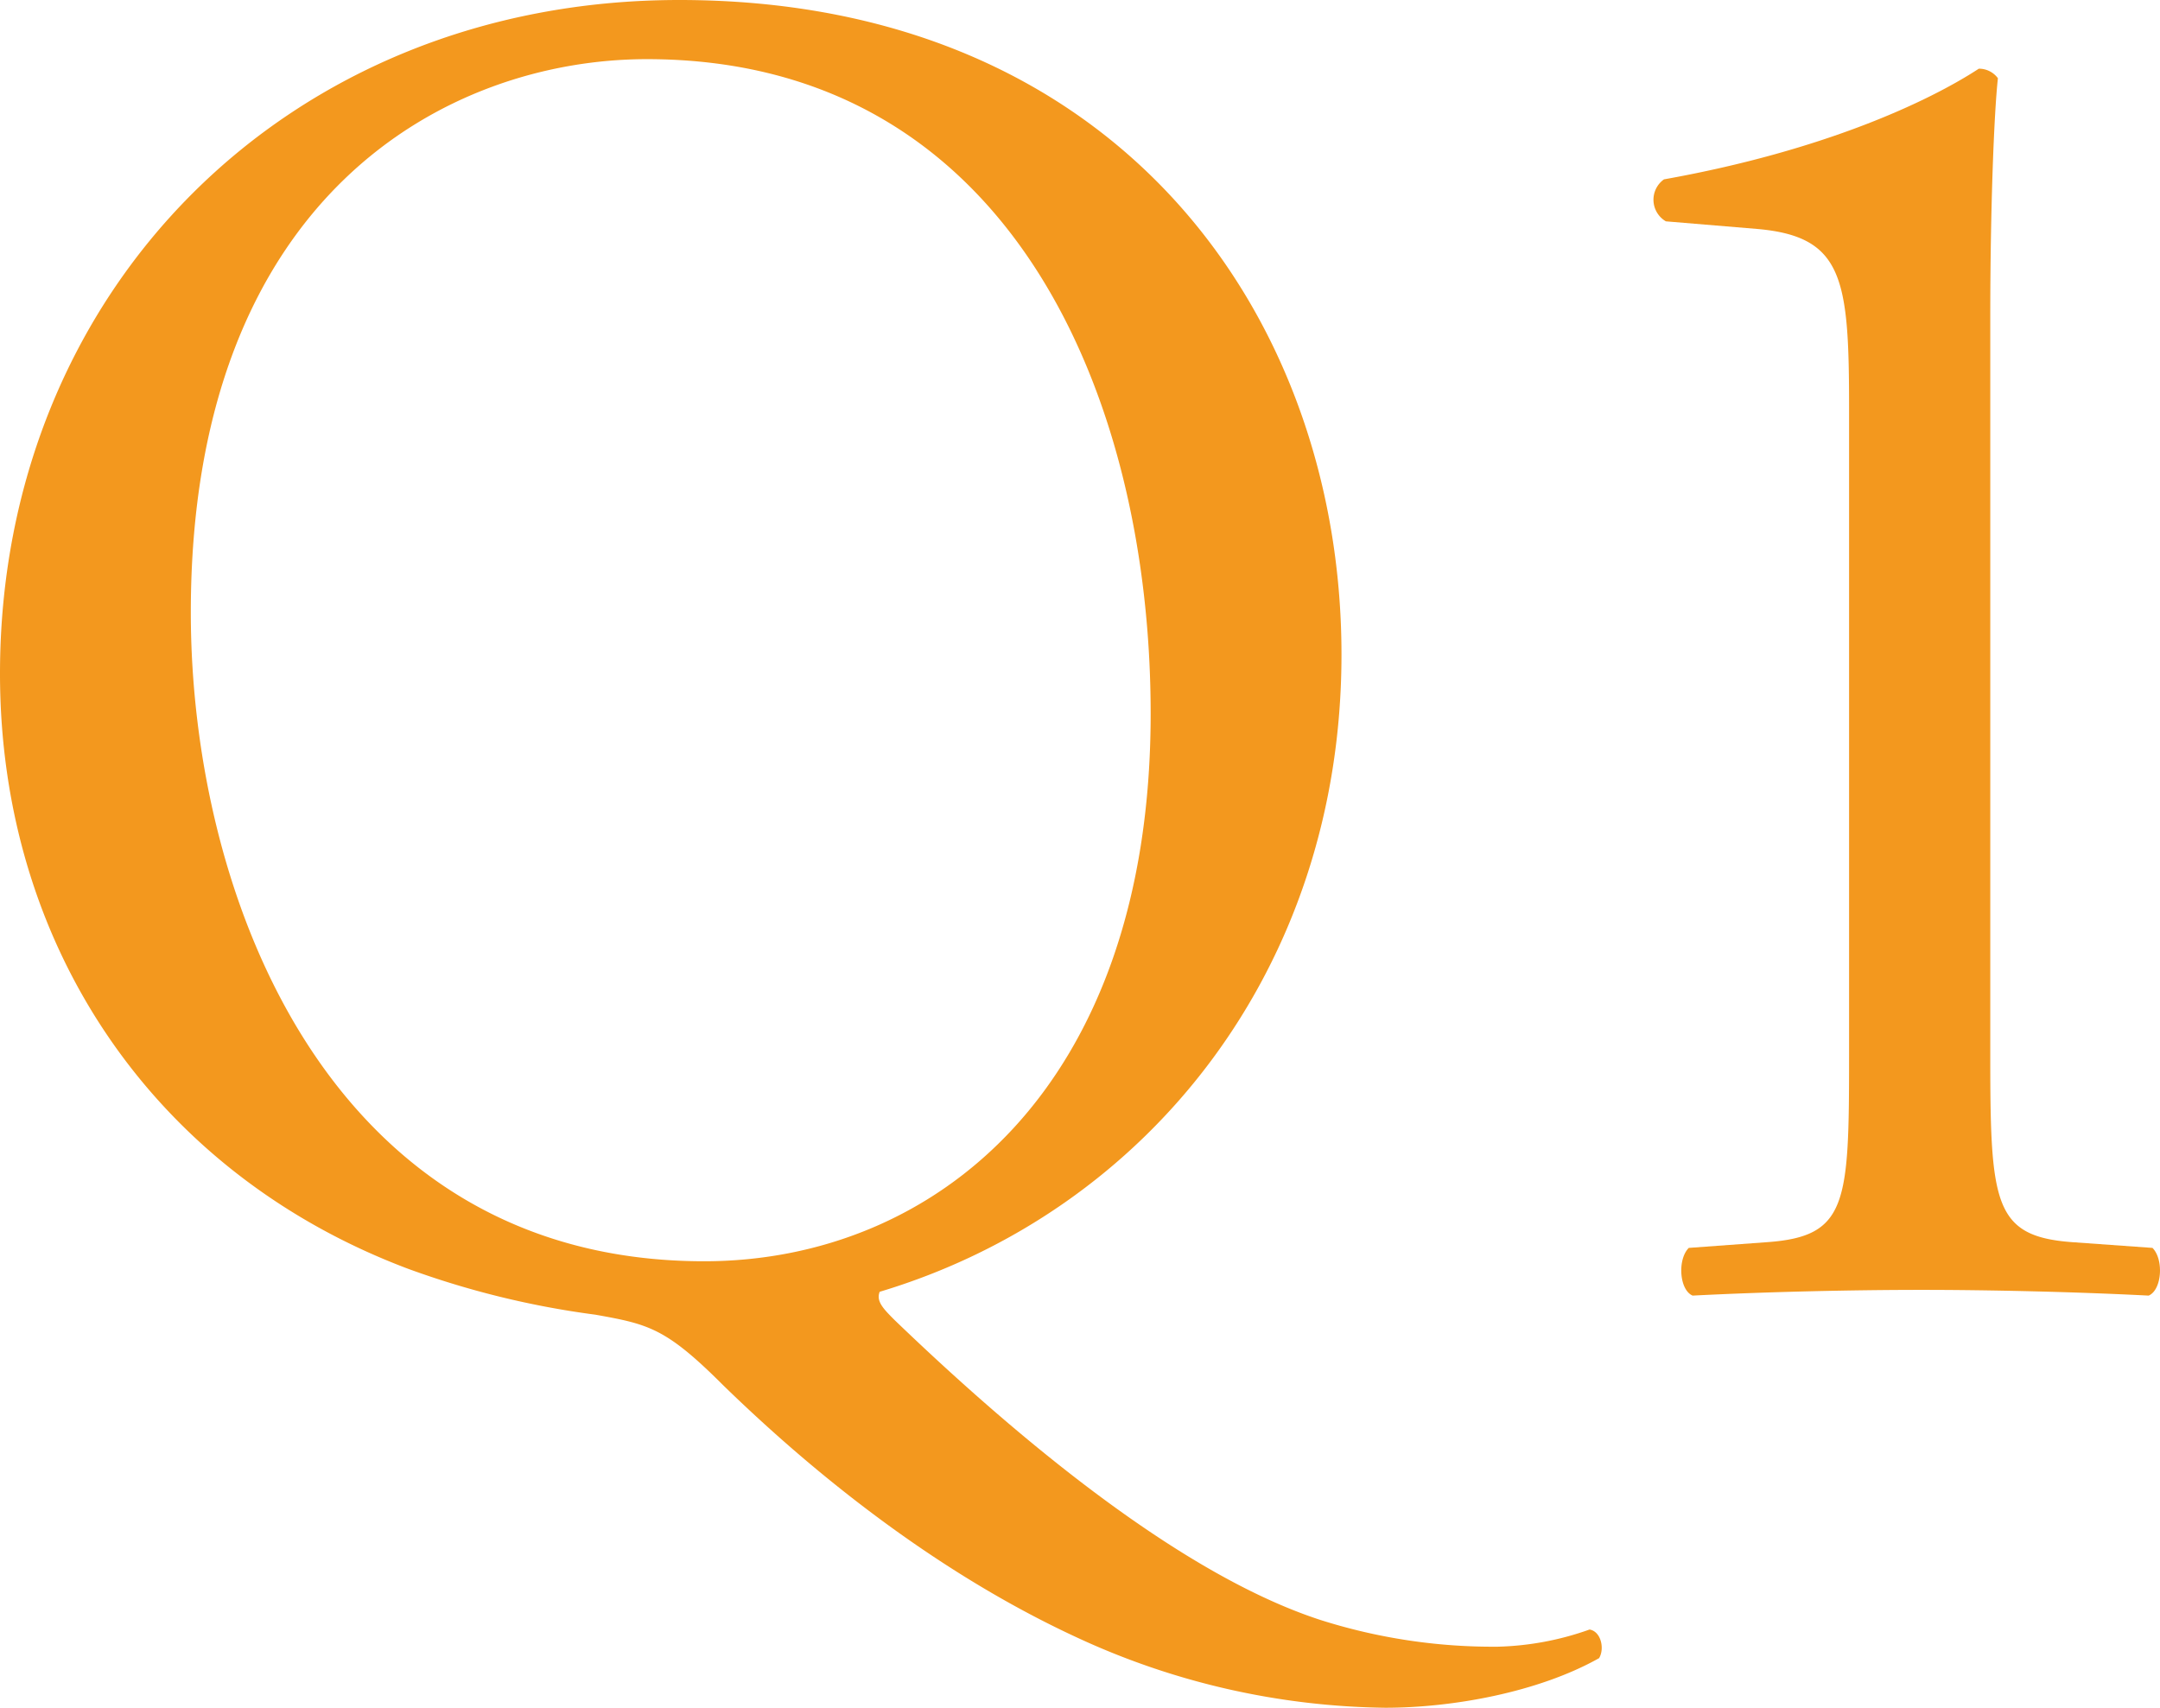
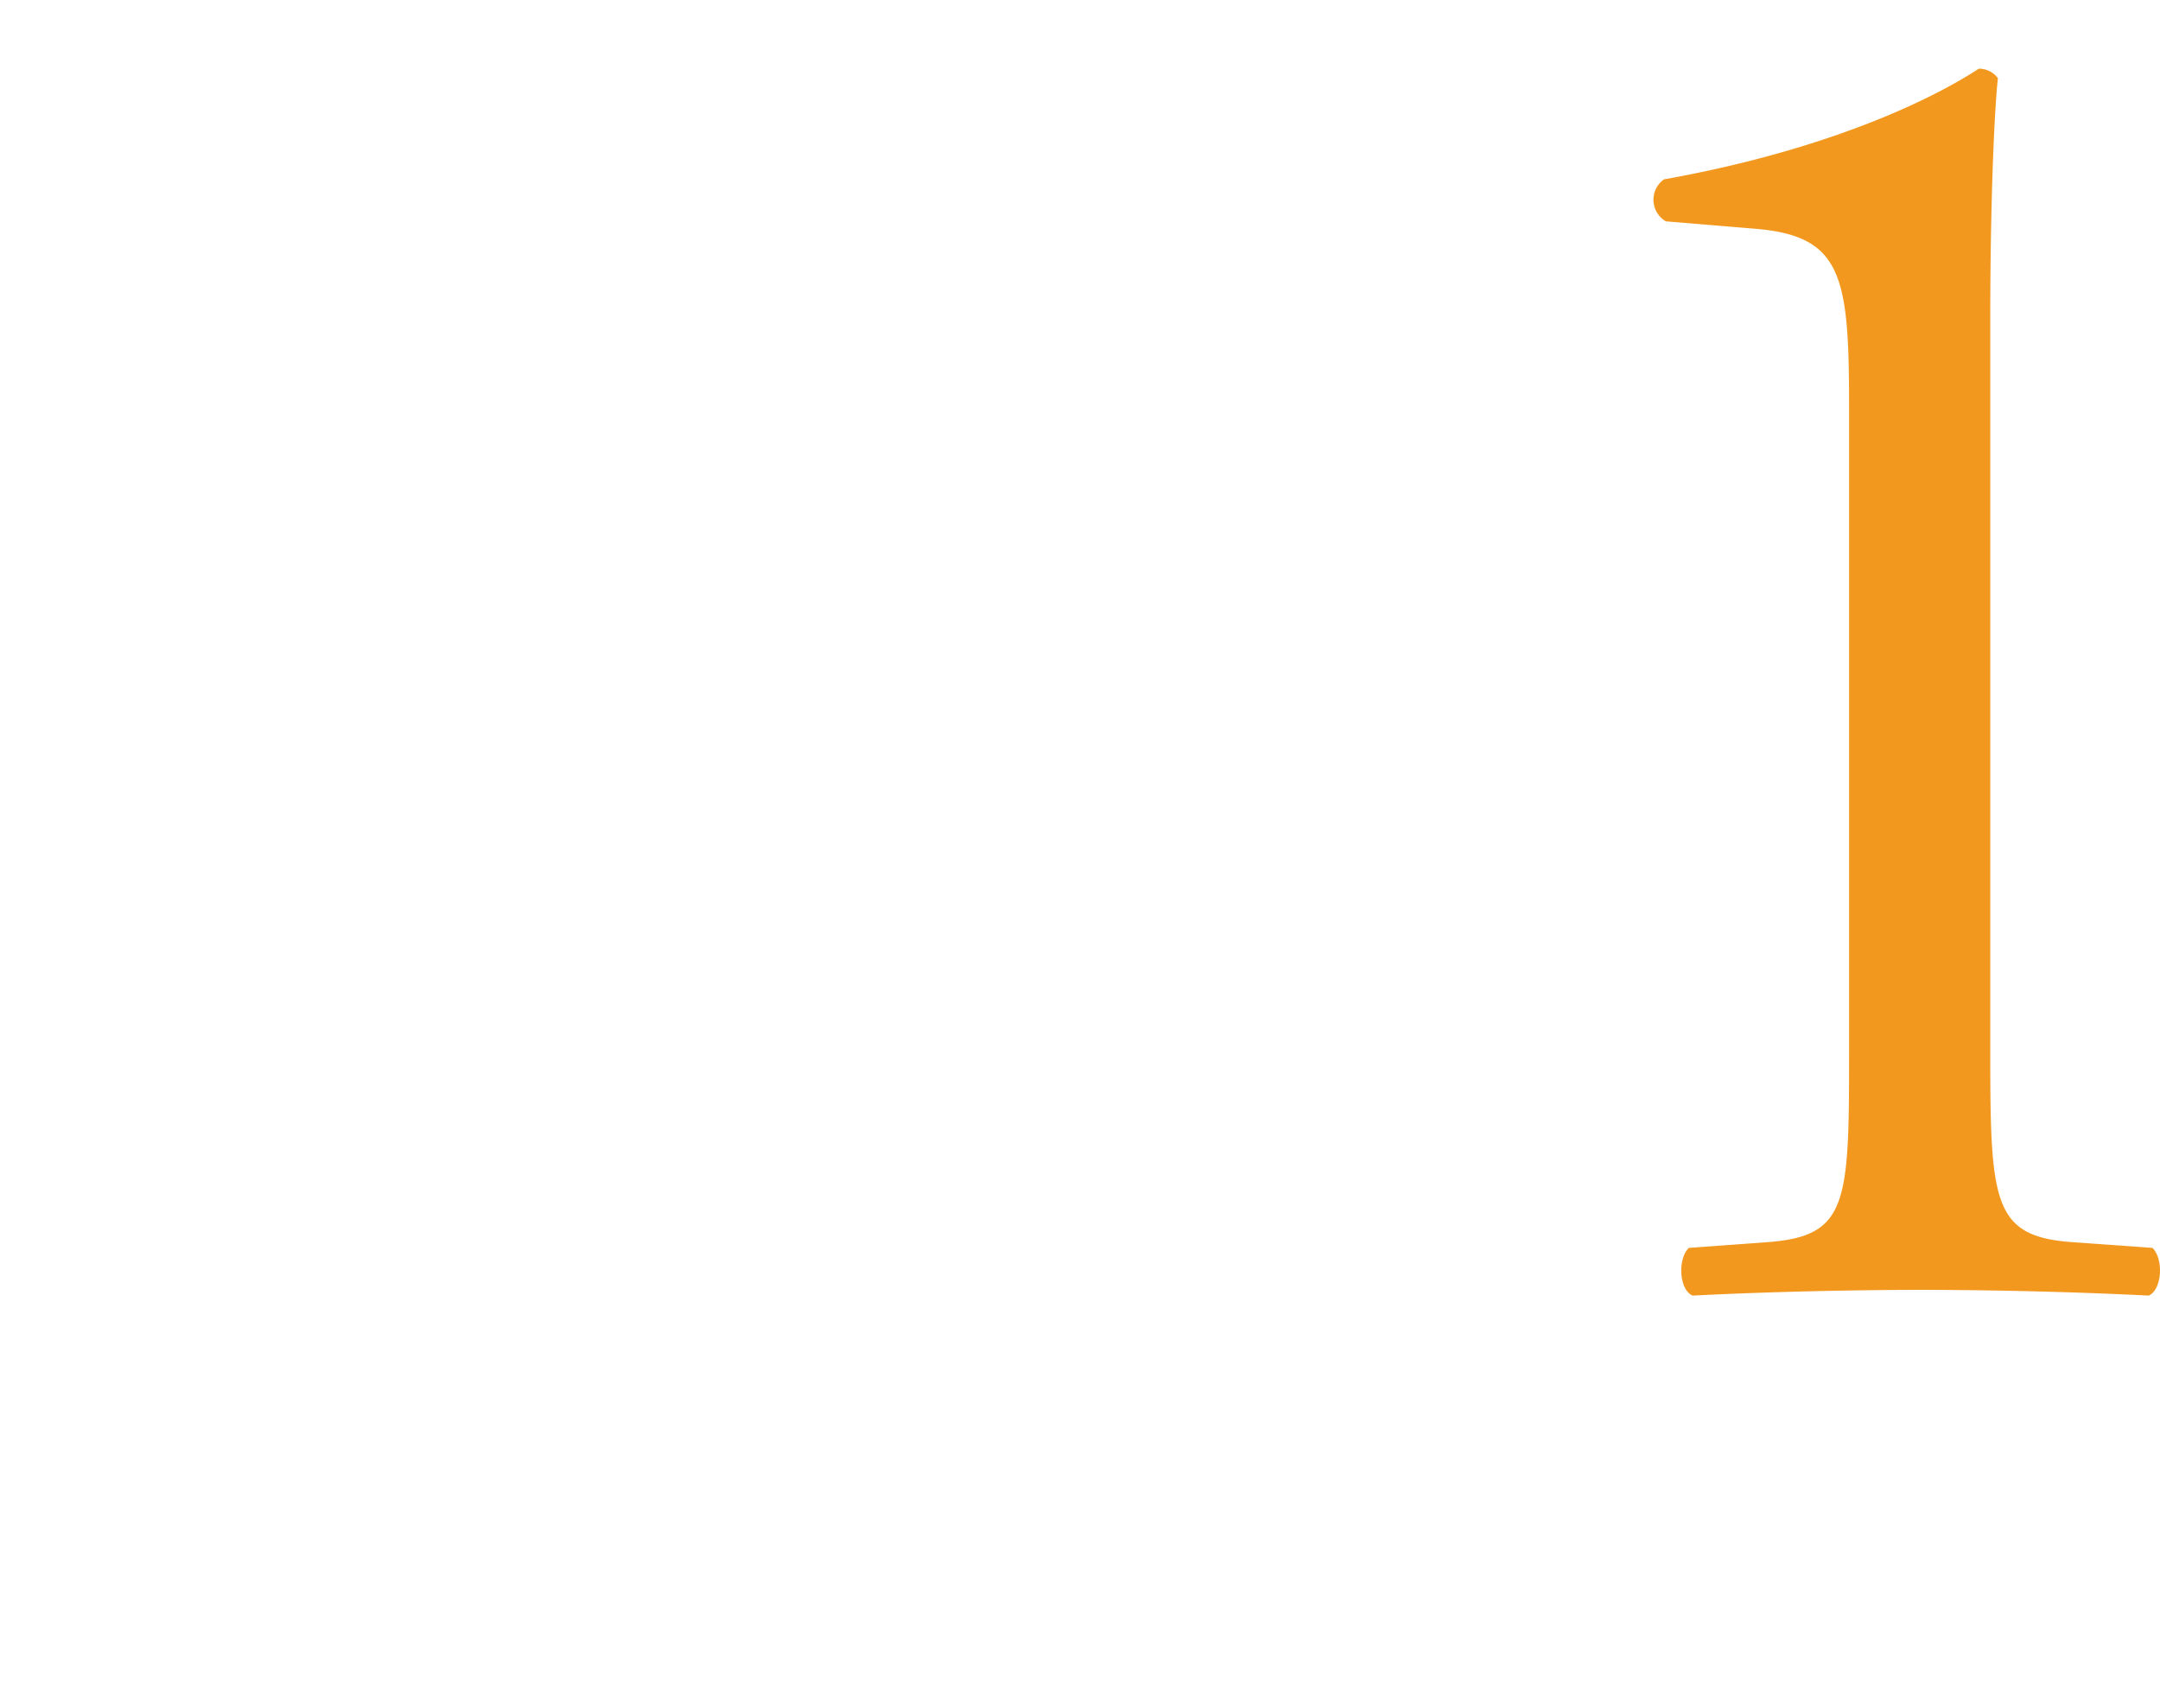
<svg xmlns="http://www.w3.org/2000/svg" width="158.47" height="125.3" viewBox="0 0 158.47 125.3">
  <title>q1</title>
  <g id="ee5ab32b-cdc7-487c-afe7-fed8e9a4603b" data-name="レイヤー 2">
    <g id="a73008c1-76ad-4aff-8f03-b08e4f35f601" data-name="POP-1">
      <g>
-         <path d="M98.419,48.02c0,23.1-14.279,40.88-33.88,46.76-.28.7.28,1.26,1.12,2.1,7.14,6.86,20.02,18.34,31.22,21.98a41.807,41.807,0,0,0,13.02,1.96,21.584,21.584,0,0,0,6.72-1.26c.84.14,1.12,1.4.7,2.1-4.48,2.52-10.78,3.64-15.681,3.64a55.239,55.239,0,0,1-22.68-5.18c-11.48-5.32-20.72-13.44-25.899-18.48-4.2-4.2-5.46-4.48-9.38-5.18A64.443,64.443,0,0,1,29.959,93.1C11.34,86.1,0,69.44,0,49.42,0,21.42,20.999,0,49.839,0,82.179,0,98.419,23.38,98.419,48.02Zm-14,4.34c0-23.1-10.22-48.02-36.96-48.02-14.56,0-33.46,9.94-33.46,40.6,0,20.72,10.08,47.6,37.66,47.6C68.459,92.54,84.419,79.94,84.419,52.36Z" fill="#f3981e" />
        <path d="M135.659,29.96c0-9.52-.42-12.6-6.72-13.16l-6.72-.56a1.835,1.835,0,0,1-.141-3.08c11.76-2.1,19.46-5.74,23.1-8.12a1.724,1.724,0,0,1,1.4.7c-.28,2.52-.56,9.52-.56,17.5V77.56c0,10.78.279,13.16,6.02,13.58l5.88.42c.84.84.7,3.08-.28,3.5-5.46-.28-11.76-.42-16.659-.42-5.04,0-11.34.14-16.8.42-.98-.42-1.12-2.66-.28-3.5l5.74-.42c5.88-.42,6.02-2.8,6.02-13.58Z" fill="#f3981e" />
      </g>
    </g>
  </g>
</svg>